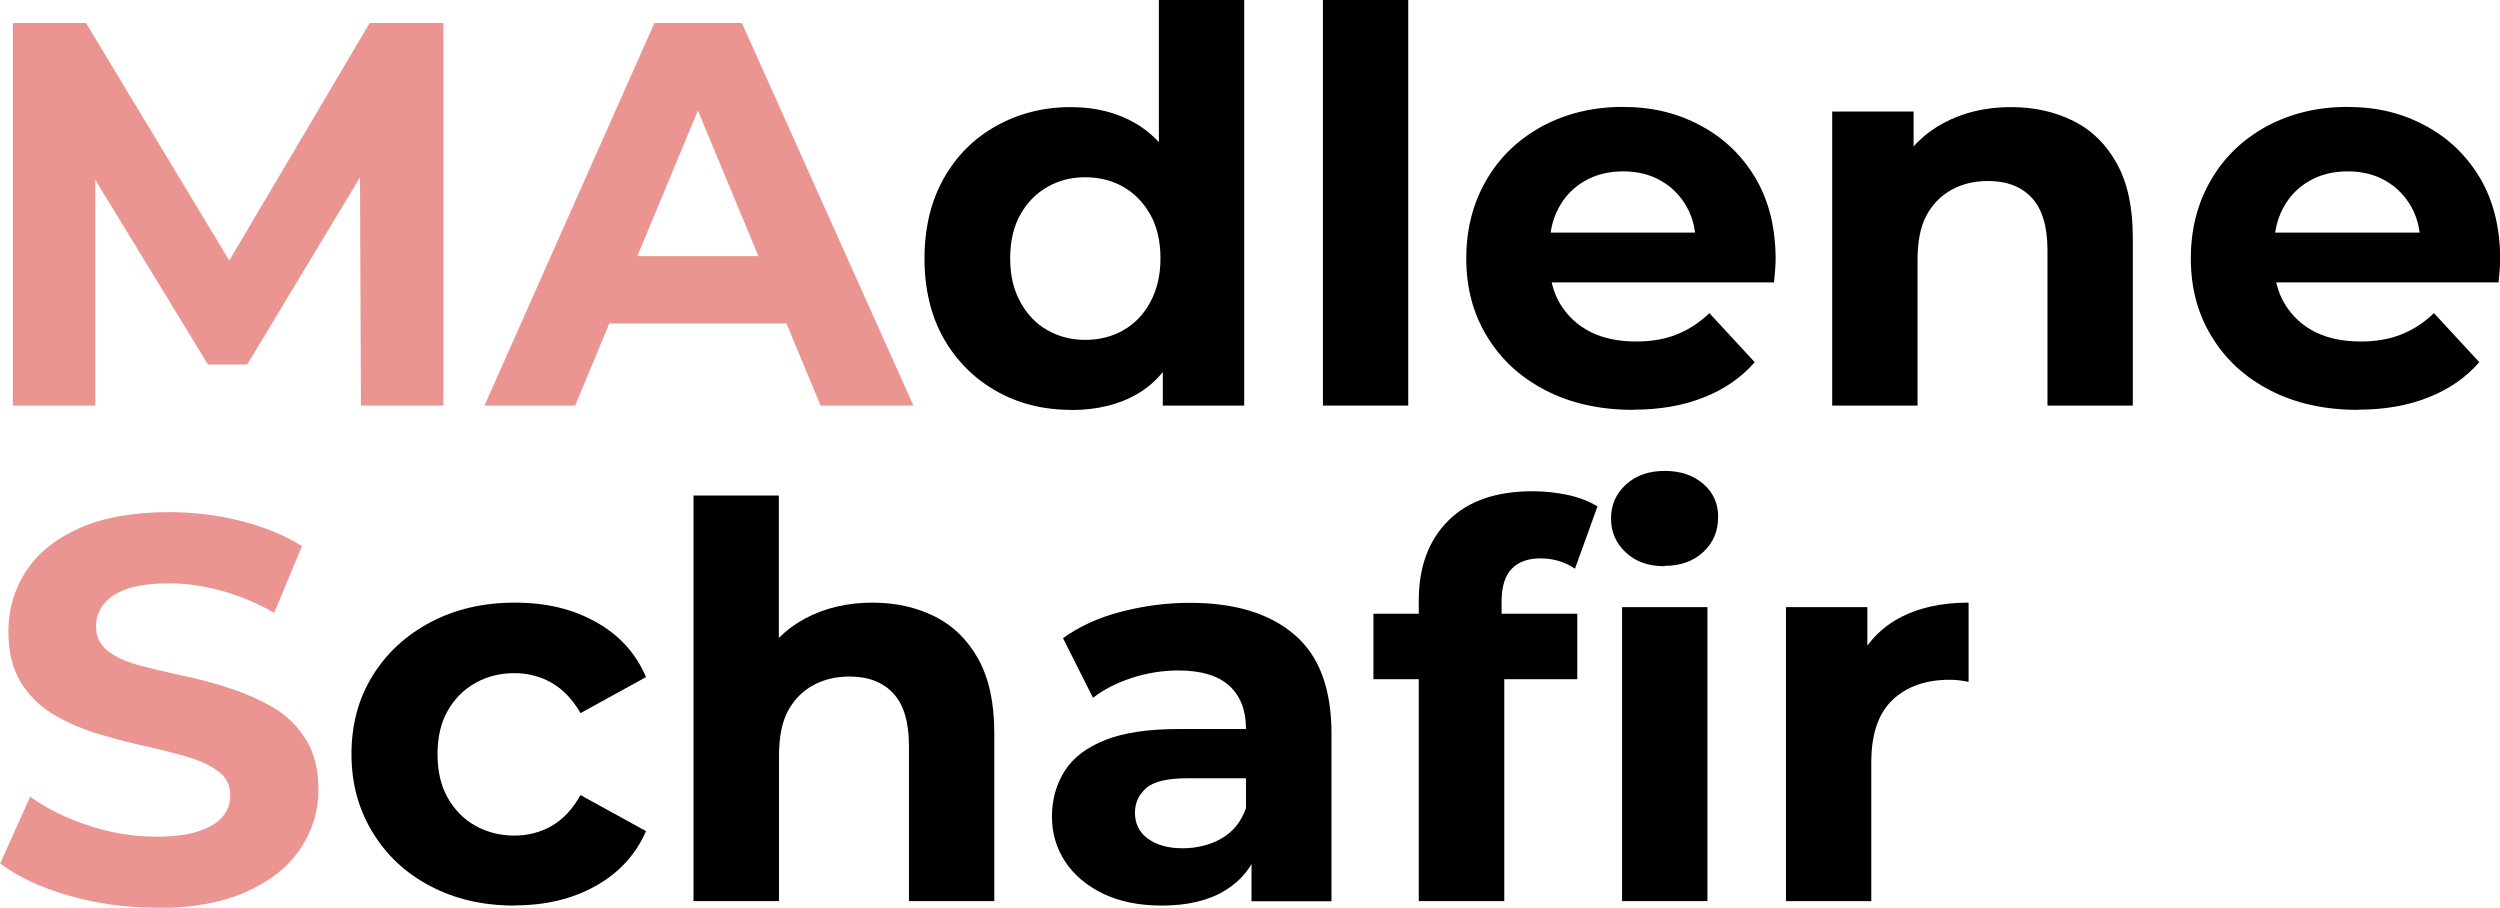
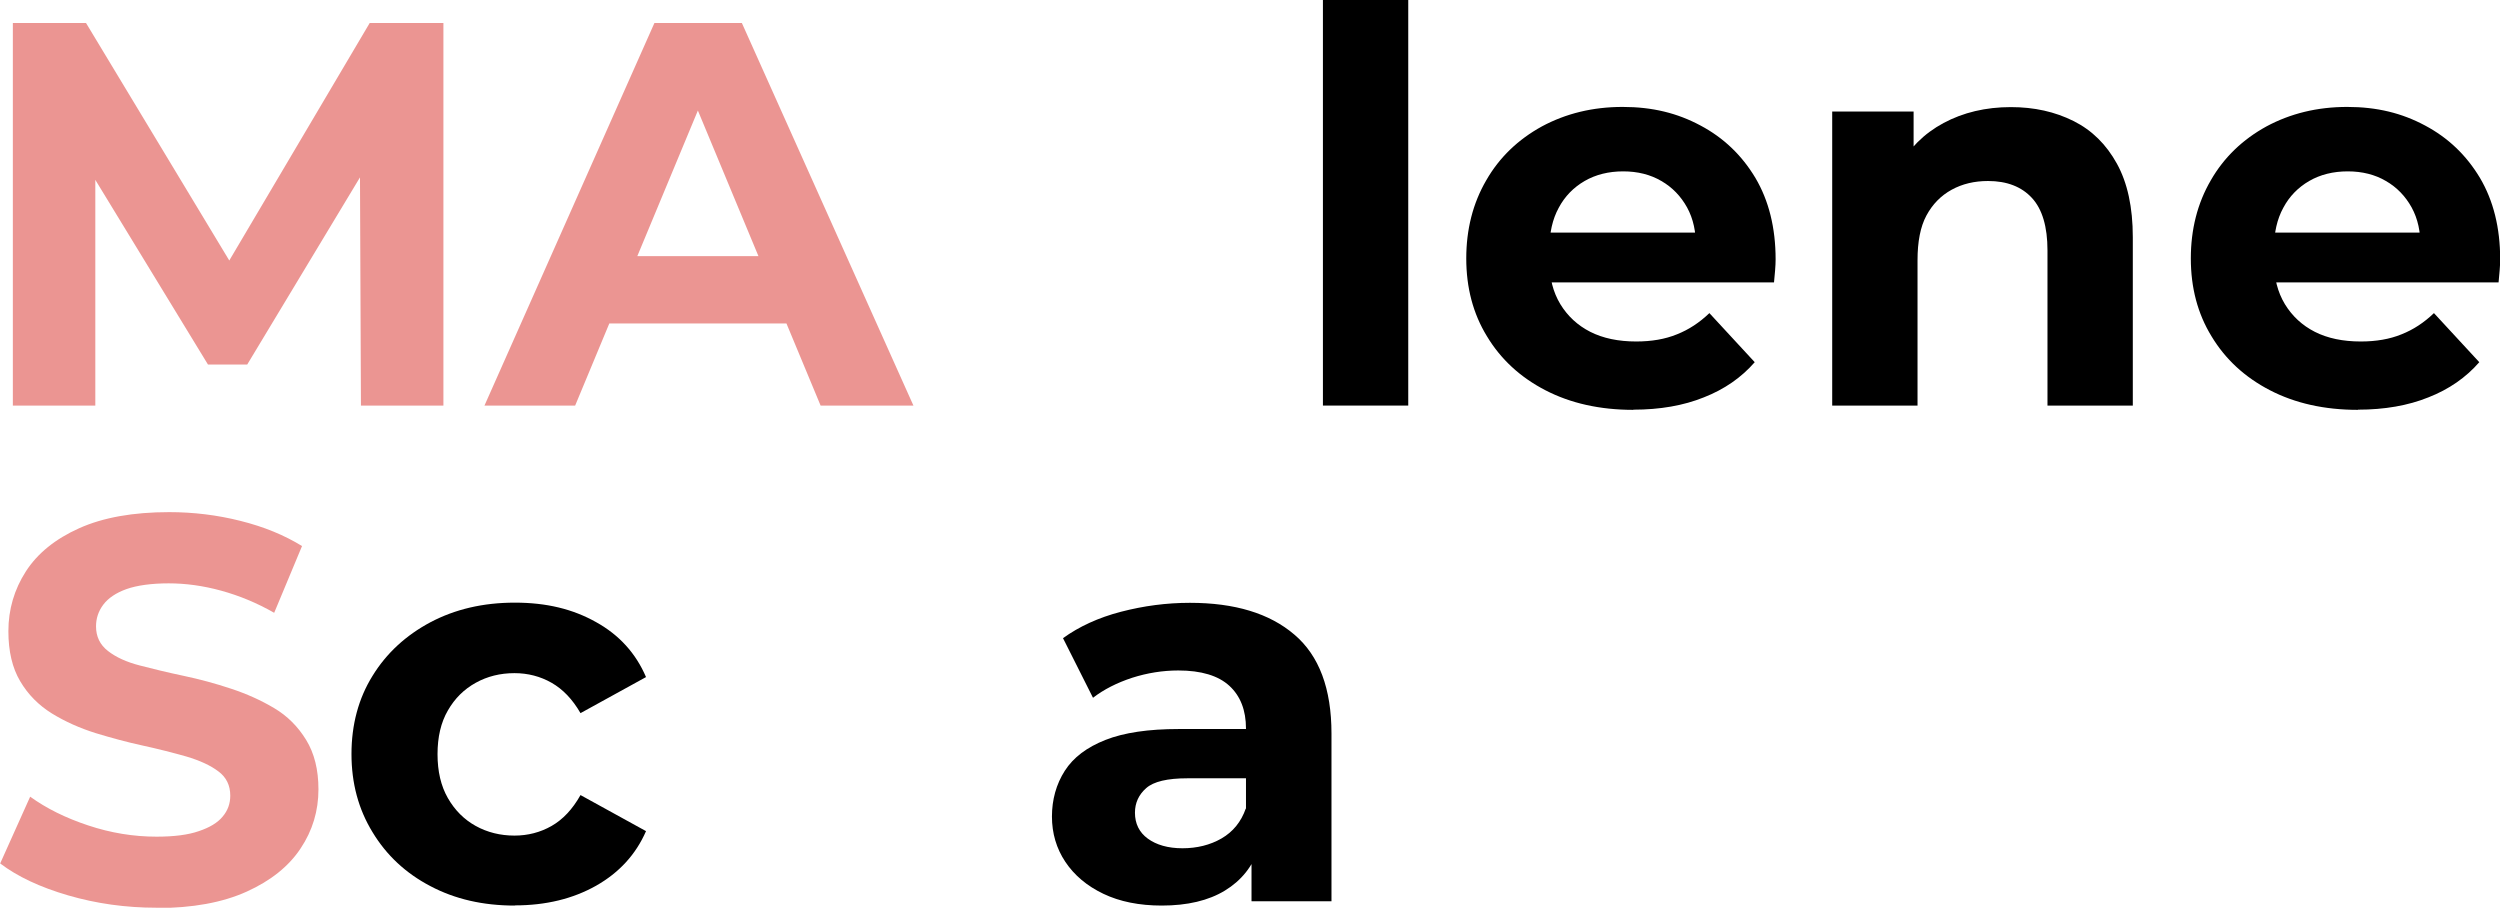
<svg xmlns="http://www.w3.org/2000/svg" id="Ebene_1" data-name="Ebene 1" viewBox="0 0 140.05 50.85">
  <defs>
    <style>
      .cls-1 {
        fill: #eb9592;
      }
    </style>
  </defs>
  <g>
    <path class="cls-1" d="M.72,22.72V1.29h4.1l9.12,15.12h-2.17L20.71,1.29h4.13v21.43h-4.62l-.06-14.3h.92l-7.23,12h-2.2l-7.32-12h1.01v14.3H.72Z" />
    <path class="cls-1" d="M27.14,22.72L36.66,1.29h4.9l9.61,21.43h-5.2l-7.87-18.92h1.99l-7.87,18.92h-5.08ZM31.95,18.12l1.26-3.77h11.08l1.29,3.77h-13.62Z" />
-     <path d="M59.99,22.96c-1.55,0-2.95-.35-4.19-1.06-1.24-.7-2.22-1.69-2.94-2.95-.71-1.26-1.07-2.76-1.07-4.47s.36-3.2,1.07-4.47,1.69-2.25,2.94-2.95c1.25-.7,2.64-1.06,4.19-1.06,1.39,0,2.6.31,3.64.92,1.04.61,1.85,1.54,2.42,2.79s.86,2.84.86,4.78-.27,3.51-.83,4.78c-.55,1.27-1.34,2.2-2.37,2.8-1.03.6-2.27.9-3.72.9ZM60.79,19.04c.8,0,1.51-.18,2.14-.54.63-.36,1.14-.88,1.51-1.58.38-.69.57-1.51.57-2.45s-.19-1.78-.57-2.45-.88-1.19-1.51-1.55c-.63-.36-1.35-.54-2.14-.54s-1.48.18-2.11.54c-.63.36-1.14.87-1.52,1.55s-.57,1.49-.57,2.45.19,1.76.57,2.45c.38.69.88,1.22,1.52,1.58.63.36,1.34.54,2.11.54ZM65.14,22.72v-3.37l.09-4.9-.31-4.87V0h4.78v22.72h-4.56Z" />
    <path d="M74.11,22.72V0h4.78v22.72h-4.78Z" />
    <path d="M91.5,22.96c-1.88,0-3.52-.37-4.93-1.1-1.41-.73-2.5-1.74-3.27-3.02-.78-1.27-1.16-2.73-1.16-4.36s.37-3.09,1.12-4.38c.74-1.29,1.79-2.29,3.12-3.02,1.34-.72,2.84-1.09,4.52-1.09s3.07.35,4.36,1.04c1.3.69,2.32,1.67,3.08,2.94.75,1.27,1.13,2.79,1.13,4.56,0,.18-.01.39-.03.63-.02.23-.04.45-.06.66h-13.38v-2.79h10.87l-1.87.83c.02-.86-.14-1.6-.49-2.24-.35-.63-.83-1.13-1.44-1.48-.61-.36-1.33-.54-2.14-.54s-1.54.18-2.16.54c-.62.36-1.11.86-1.45,1.5-.35.64-.52,1.4-.52,2.28v.73c0,.92.2,1.71.61,2.39.41.67.97,1.19,1.68,1.55.71.36,1.57.54,2.57.54.86,0,1.62-.13,2.28-.4.66-.26,1.27-.66,1.82-1.19l2.54,2.75c-.75.86-1.7,1.52-2.85,1.97-1.14.46-2.46.69-3.95.69Z" />
    <path d="M102.64,22.72V6.25h4.56v4.56l-.86-1.38c.59-1.1,1.44-1.95,2.54-2.54,1.1-.59,2.36-.89,3.77-.89,1.31,0,2.47.26,3.51.78s1.84,1.32,2.43,2.39c.59,1.07.89,2.44.89,4.12v9.43h-4.78v-8.69c0-1.33-.29-2.31-.87-2.94-.58-.63-1.4-.95-2.46-.95-.76,0-1.44.16-2.04.49-.6.33-1.07.81-1.41,1.44-.34.63-.5,1.47-.5,2.51v8.14h-4.78Z" />
    <path d="M132.09,22.96c-1.88,0-3.52-.37-4.93-1.1-1.41-.73-2.5-1.74-3.27-3.02-.78-1.27-1.16-2.73-1.16-4.36s.37-3.09,1.12-4.38c.74-1.29,1.79-2.29,3.12-3.02,1.34-.72,2.84-1.09,4.52-1.09s3.07.35,4.36,1.04c1.3.69,2.32,1.67,3.08,2.94.75,1.27,1.13,2.79,1.13,4.56,0,.18-.01.39-.03.63-.02.23-.04.45-.06.66h-13.38v-2.79h10.87l-1.87.83c.02-.86-.14-1.6-.49-2.24-.35-.63-.83-1.13-1.44-1.48-.61-.36-1.33-.54-2.14-.54s-1.54.18-2.16.54c-.62.36-1.11.86-1.45,1.5-.35.64-.52,1.4-.52,2.28v.73c0,.92.2,1.71.61,2.39.41.67.97,1.19,1.68,1.55.71.36,1.57.54,2.57.54.86,0,1.62-.13,2.28-.4.66-.26,1.27-.66,1.82-1.19l2.54,2.75c-.75.86-1.7,1.52-2.85,1.97-1.14.46-2.46.69-3.95.69Z" />
  </g>
  <g>
    <path class="cls-1" d="M8.76,50.85c-1.72,0-3.36-.23-4.94-.69-1.58-.46-2.85-1.06-3.81-1.79l1.68-3.74c.9.65,1.98,1.19,3.25,1.61,1.26.42,2.54.63,3.83.63.98,0,1.77-.1,2.37-.31.6-.2,1.05-.47,1.33-.81.29-.34.43-.73.43-1.18,0-.57-.22-1.03-.67-1.36-.45-.34-1.05-.61-1.79-.83-.74-.21-1.56-.42-2.43-.61-.88-.19-1.76-.43-2.65-.7-.89-.28-1.7-.64-2.45-1.1-.74-.46-1.34-1.06-1.78-1.81-.44-.74-.66-1.68-.66-2.8,0-1.22.33-2.34.98-3.35.65-1.01,1.65-1.82,2.99-2.42,1.34-.6,3.02-.9,5.04-.9,1.35,0,2.68.16,3.99.49,1.32.33,2.46.8,3.45,1.41l-1.56,3.74c-.96-.55-1.95-.96-2.97-1.24-1.02-.28-2-.41-2.94-.41s-1.77.11-2.36.32c-.59.21-1.03.51-1.3.87-.28.37-.41.78-.41,1.22,0,.57.22,1.03.67,1.38.45.35,1.04.62,1.78.81.73.19,1.55.39,2.45.58.9.19,1.79.43,2.66.72.88.29,1.68.65,2.42,1.09s1.33,1.03,1.79,1.78c.46.75.69,1.67.69,2.77,0,1.2-.33,2.31-1,3.31-.66,1-1.67,1.81-3.02,2.42-1.35.61-3.03.92-5.05.92Z" />
    <path d="M28.84,50.73c-1.78,0-3.35-.36-4.73-1.09-1.38-.72-2.46-1.73-3.24-3.02-.79-1.29-1.18-2.74-1.18-4.38s.39-3.11,1.18-4.38c.78-1.27,1.87-2.27,3.24-3,1.38-.73,2.95-1.1,4.73-1.1s3.25.36,4.55,1.09c1.3.72,2.23,1.75,2.8,3.08l-3.67,2.02c-.45-.78-.99-1.34-1.62-1.7-.63-.36-1.33-.54-2.08-.54-.8,0-1.52.18-2.17.54-.65.36-1.17.87-1.56,1.55-.39.67-.58,1.49-.58,2.45s.19,1.78.58,2.46c.39.68.91,1.2,1.56,1.56.65.36,1.38.54,2.17.54.75,0,1.45-.18,2.08-.54.63-.36,1.17-.93,1.62-1.73l3.67,2.02c-.57,1.31-1.51,2.33-2.8,3.06-1.3.73-2.81,1.1-4.55,1.1Z" />
-     <path d="M38.85,50.48v-22.72h4.78v10.81l-1.07-1.38c.59-1.1,1.44-1.95,2.54-2.54,1.1-.59,2.36-.89,3.77-.89,1.31,0,2.47.26,3.51.78,1.03.52,1.84,1.32,2.43,2.39.59,1.07.89,2.44.89,4.12v9.43h-4.78v-8.69c0-1.33-.29-2.31-.87-2.94-.58-.63-1.4-.95-2.46-.95-.76,0-1.44.16-2.04.49-.6.33-1.07.81-1.41,1.44-.34.63-.5,1.47-.5,2.51v8.14h-4.78Z" />
    <path d="M65.09,50.73c-1.27,0-2.36-.22-3.28-.66-.92-.44-1.63-1.04-2.13-1.79-.5-.75-.75-1.6-.75-2.54s.24-1.81.72-2.56c.48-.75,1.24-1.32,2.28-1.73s2.41-.61,4.1-.61h4.35v2.76h-3.86c-1.12,0-1.89.18-2.31.55s-.63.83-.63,1.38c0,.61.24,1.1.72,1.45s1.13.54,1.94.54,1.55-.18,2.19-.55c.64-.37,1.1-.93,1.36-1.68l.73,2.23c-.35,1.02-.98,1.81-1.9,2.37-.92.56-2.1.84-3.55.84ZM70.11,50.48v-3.21l-.31-.7v-5.76c0-1.02-.31-1.82-.93-2.39-.62-.57-1.58-.86-2.86-.86-.88,0-1.74.14-2.59.41-.85.28-1.58.65-2.19,1.12l-1.68-3.34c.9-.65,1.98-1.15,3.25-1.48s2.55-.5,3.86-.5c2.51,0,4.46.59,5.85,1.78,1.39,1.18,2.08,3.03,2.08,5.54v9.4h-4.47Z" />
-     <path d="M76.94,38.05v-3.67h11.42v3.67h-11.42ZM79.48,50.48v-16.84c0-1.88.55-3.37,1.65-4.47,1.1-1.1,2.67-1.65,4.72-1.65.67,0,1.34.07,1.99.21.65.14,1.2.36,1.65.64l-1.26,3.49c-.26-.18-.56-.33-.89-.43-.33-.1-.67-.15-1.04-.15-.69,0-1.23.19-1.61.58-.38.39-.57,1-.57,1.84v1.53l.15,2.02v13.23h-4.81ZM93.25,31.72c-.9,0-1.62-.25-2.17-.77-.55-.51-.83-1.14-.83-1.9s.27-1.39.83-1.9c.55-.51,1.28-.77,2.17-.77s1.6.24,2.16.72c.56.48.84,1.1.84,1.85,0,.8-.27,1.45-.83,1.97-.55.52-1.28.78-2.17.78ZM90.87,50.48v-16.47h4.78v16.47h-4.78Z" />
-     <path d="M100.05,50.48v-16.47h4.56v4.68l-.64-1.38c.49-1.16,1.28-2.05,2.36-2.65,1.08-.6,2.4-.9,3.95-.9v4.44c-.18-.04-.36-.07-.54-.09-.17-.02-.34-.03-.51-.03-1.35,0-2.42.38-3.21,1.13-.8.76-1.19,1.92-1.19,3.49v7.78h-4.78Z" />
  </g>
</svg>